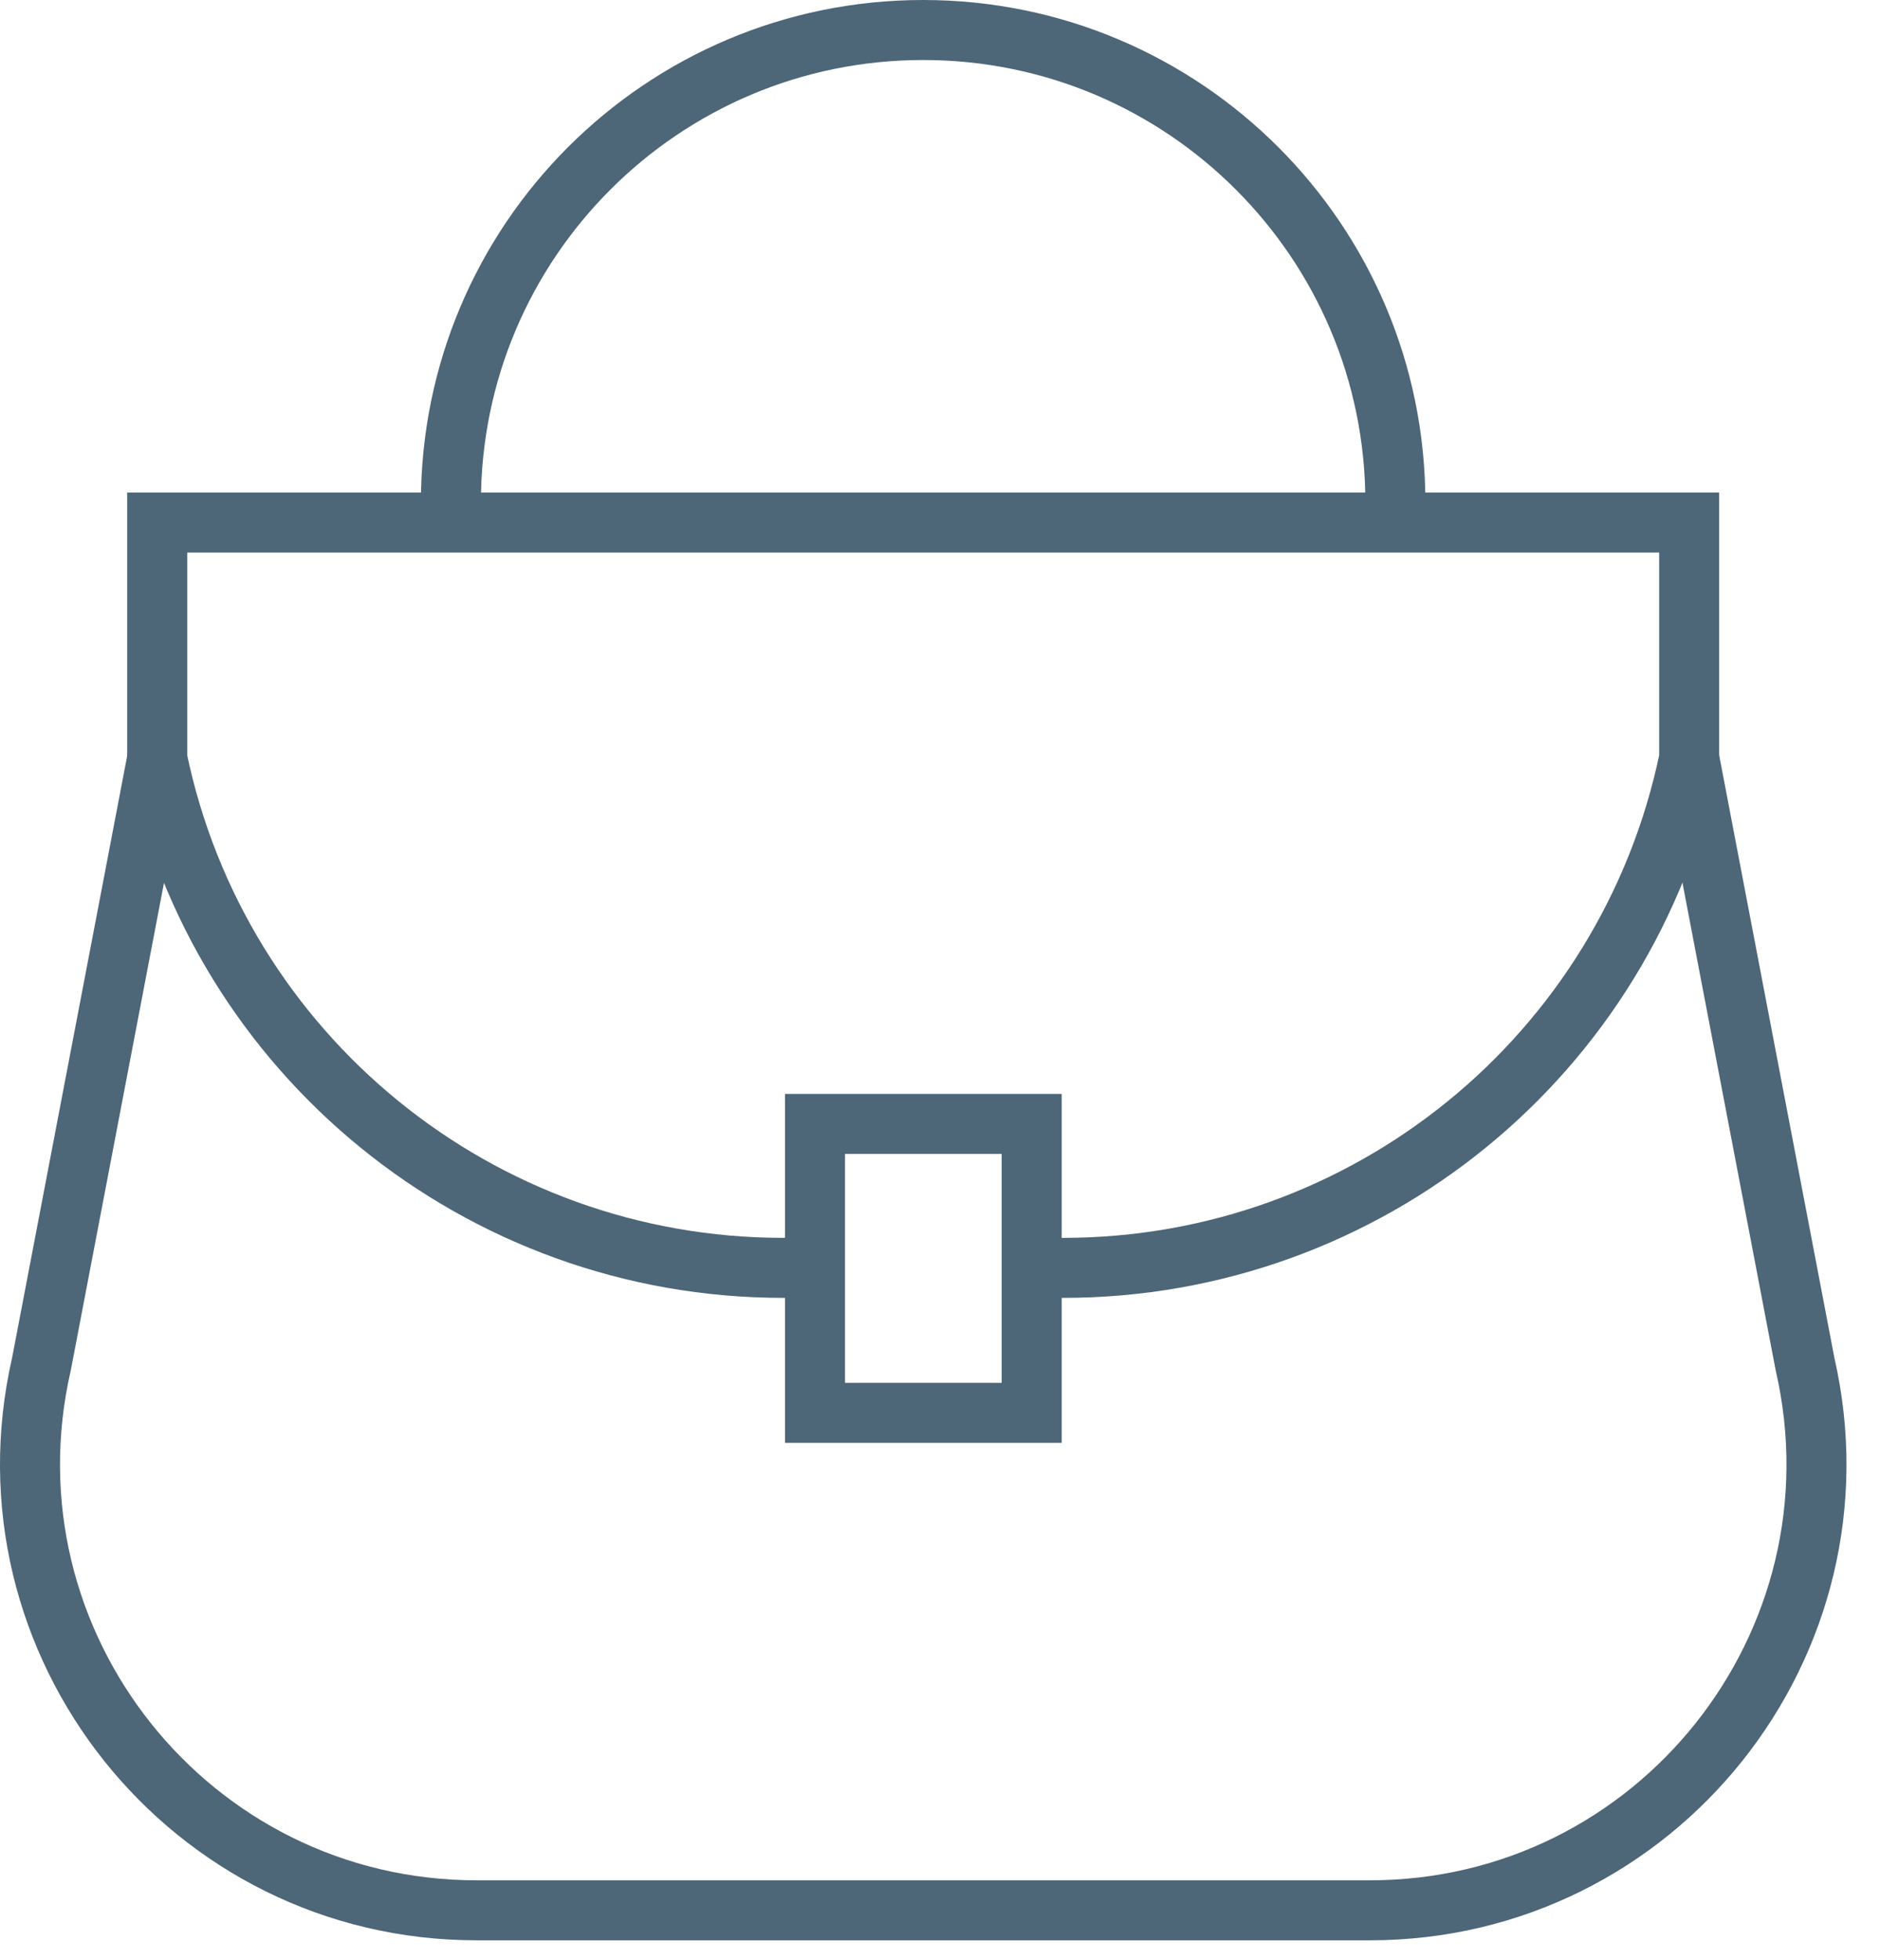
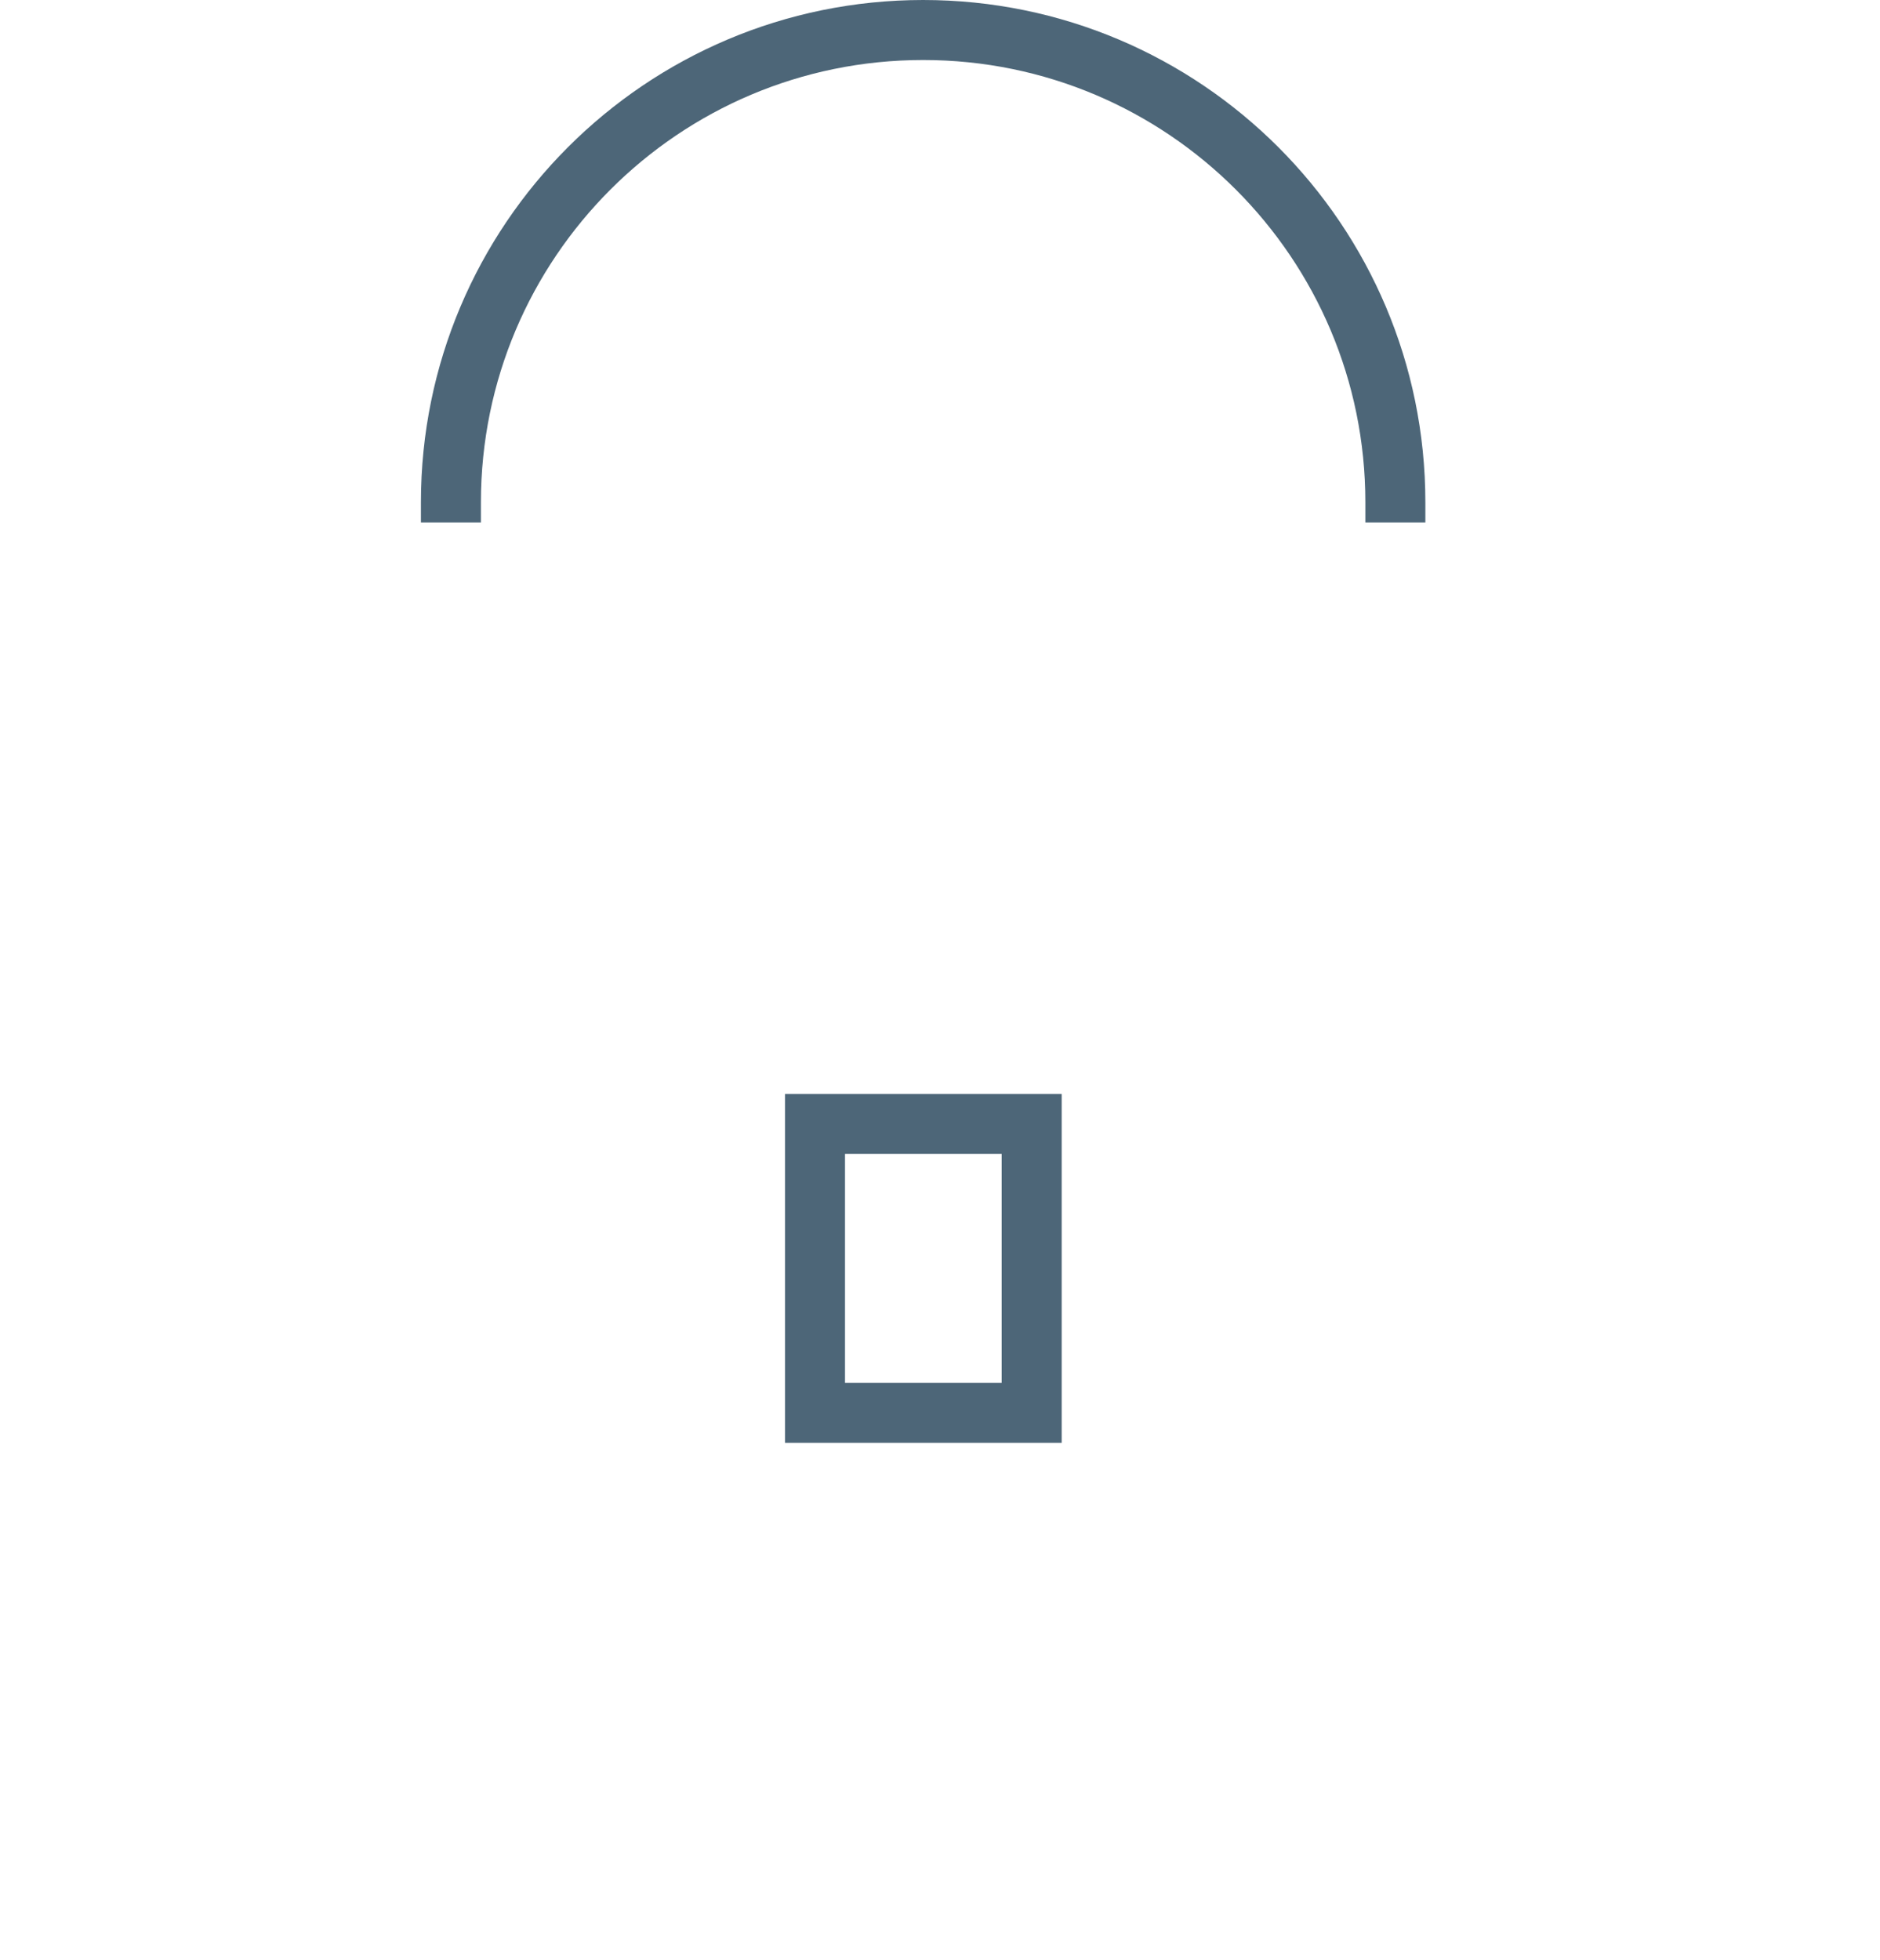
<svg xmlns="http://www.w3.org/2000/svg" fill="none" viewBox="0 0 47 49" height="49" width="47">
-   <path stroke-miterlimit="10" stroke-width="1.5" stroke="#4D6678" d="M20.371 31.692H19.576C12.002 31.692 5.468 26.375 3.93 18.959V13.062H42.229V18.959C40.691 26.375 34.157 31.692 26.583 31.692H25.788" />
-   <path stroke-miterlimit="10" stroke-width="1.5" stroke="#4D6678" d="M42.231 18.958L45.125 34.092C46.728 41.084 41.417 47.751 34.244 47.751H11.918C4.745 47.751 -0.566 41.084 1.037 34.092L3.931 18.958" />
  <path stroke-miterlimit="10" stroke-width="1.5" stroke="#4D6678" d="M25.792 35.316H20.375V28.094H25.792V35.316Z" />
  <path stroke-miterlimit="10" stroke-width="1.5" stroke="#4D6678" d="M11.273 13.06V12.556C11.273 6.036 16.559 0.75 23.079 0.75C29.599 0.75 34.884 6.036 34.884 12.556V13.06" />
</svg>